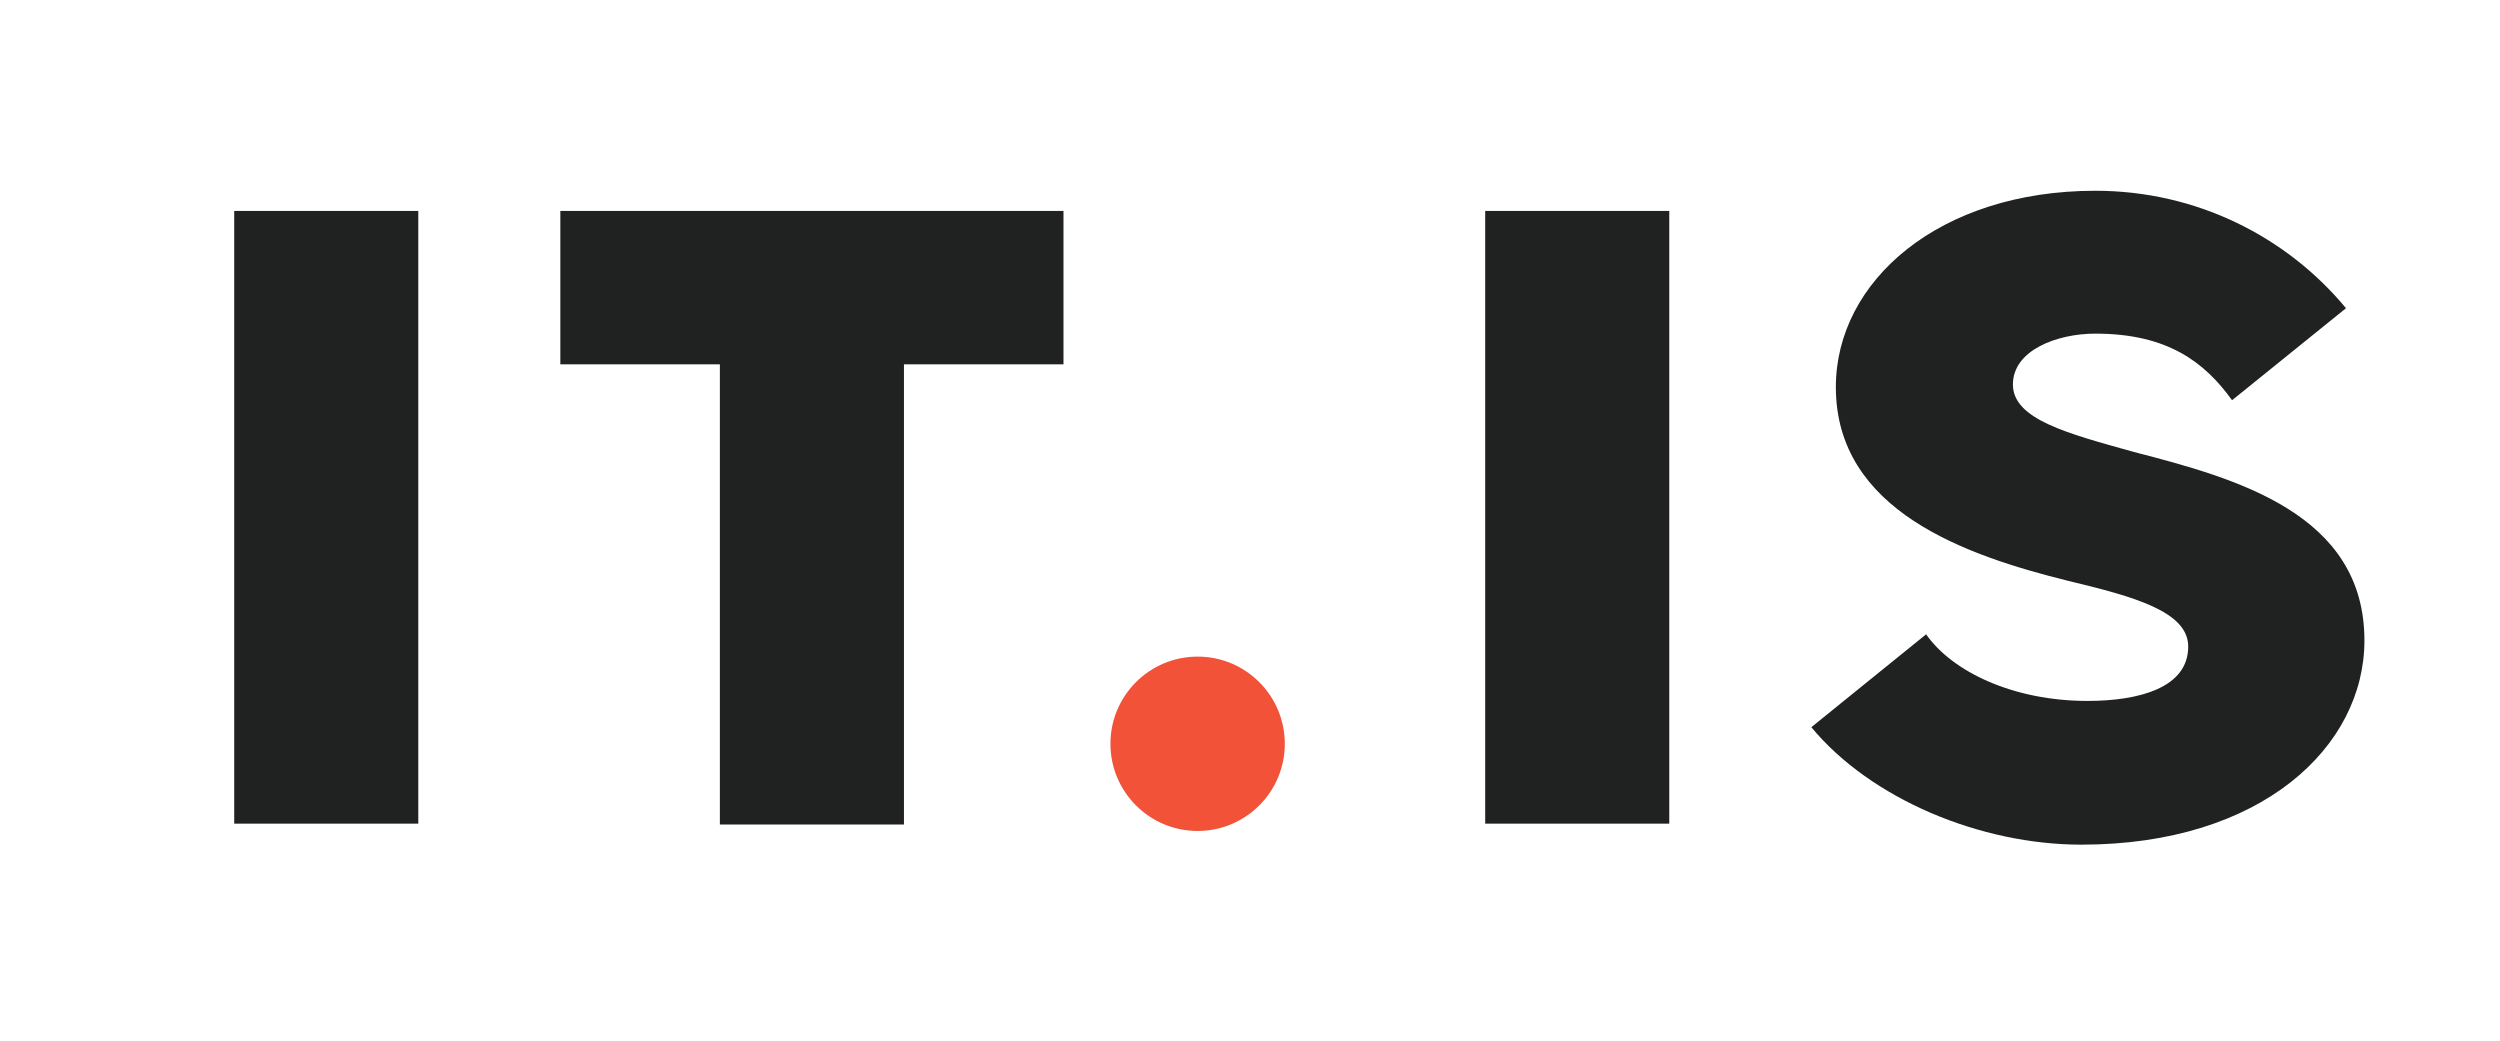
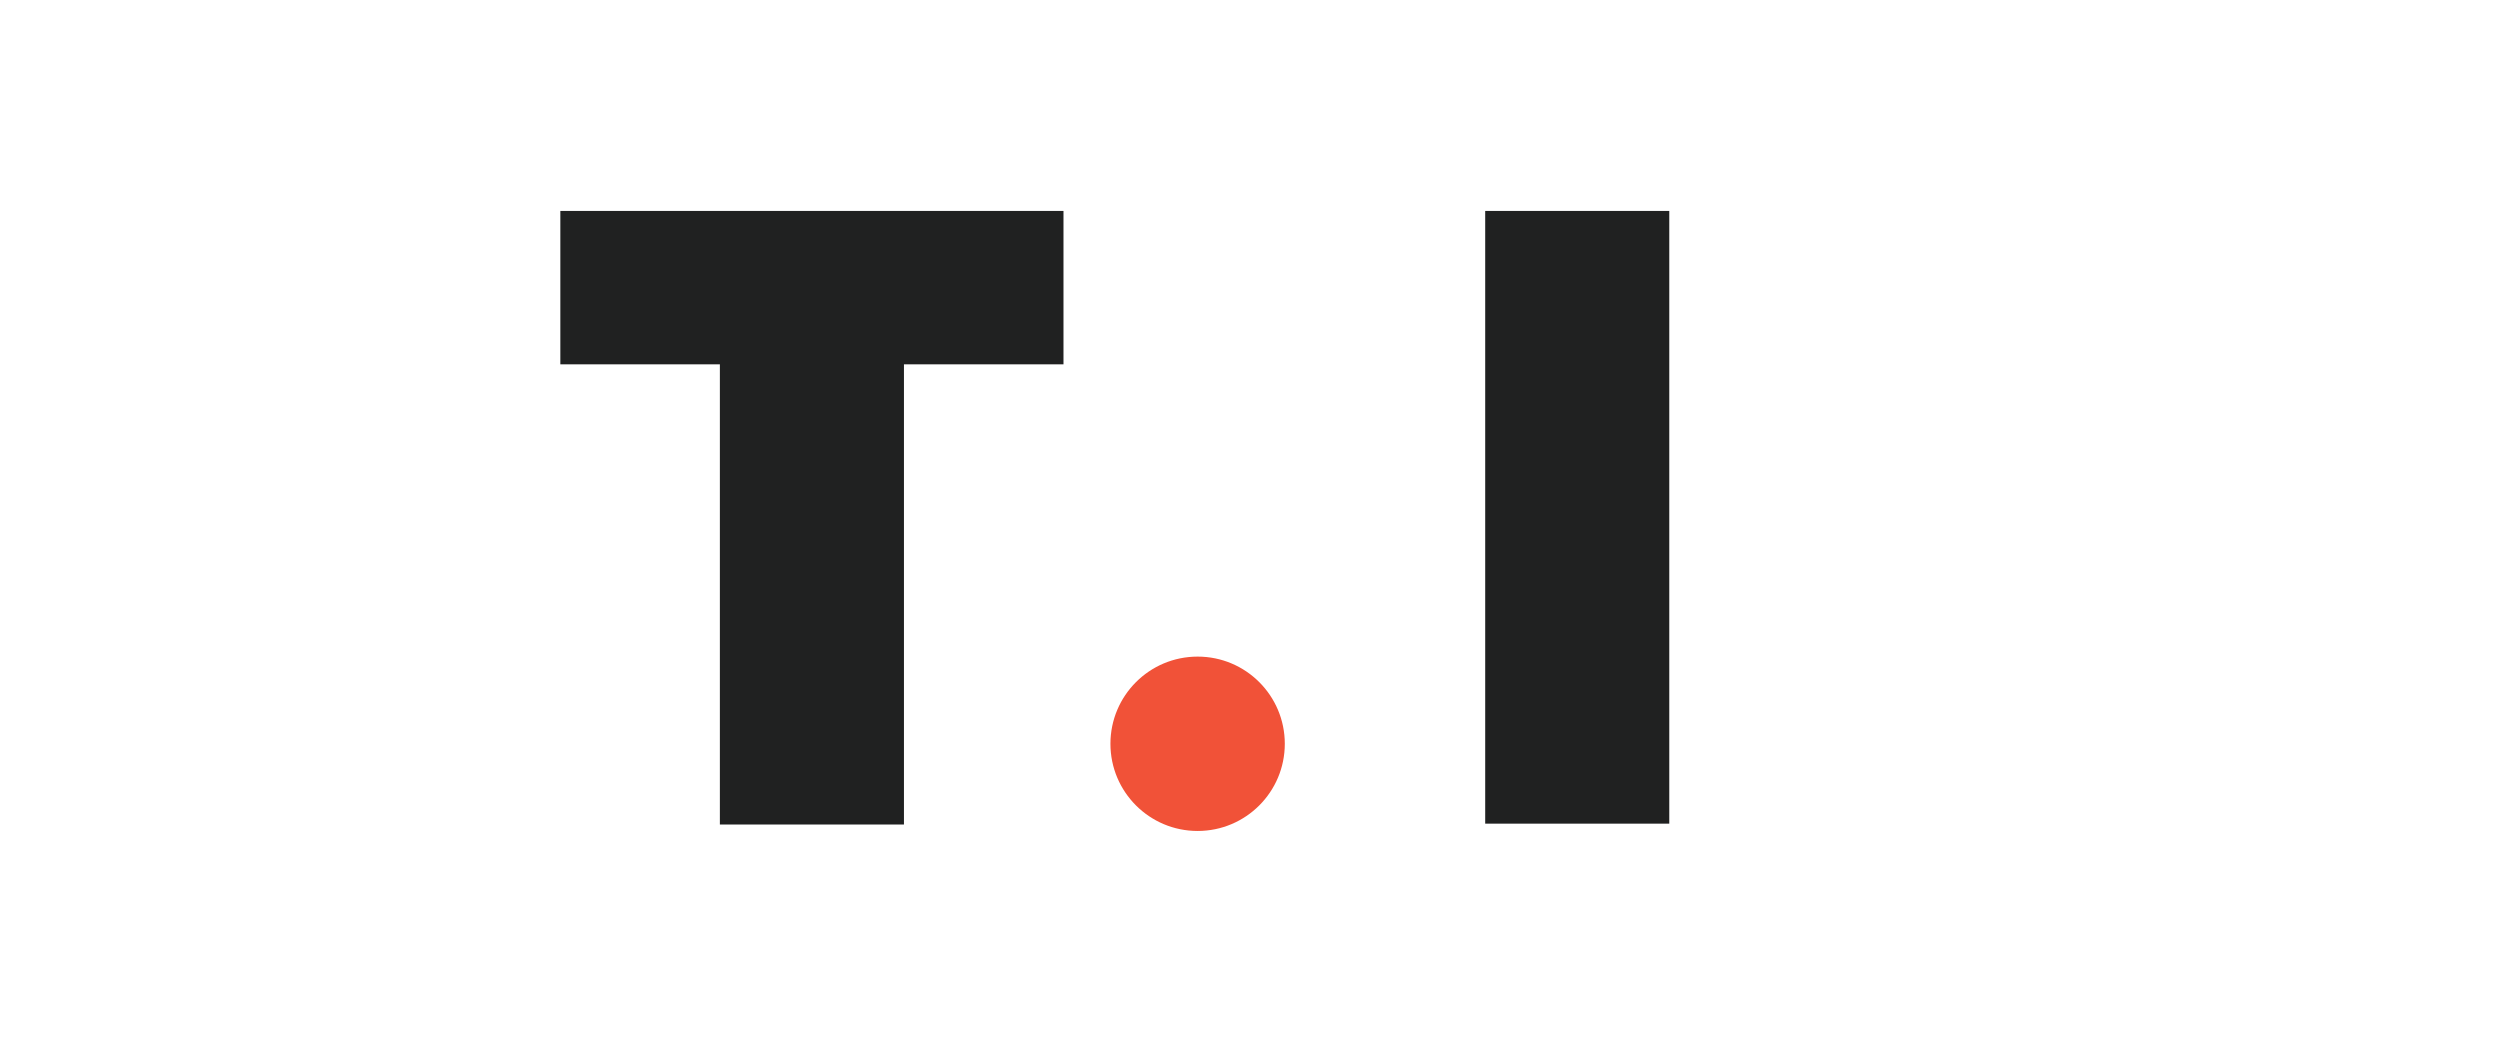
<svg xmlns="http://www.w3.org/2000/svg" version="1.1" id="Layer_1" x="0px" y="0px" width="138.5px" height="57.667px" viewBox="0 0 138.5 57.667" enable-background="new 0 0 138.5 57.667" xml:space="preserve">
  <g>
-     <rect x="12.976" y="11.686" fill="#202121" width="10.197" height="33.944" />
    <polygon fill="#202121" points="50.079,20.184 50.079,45.678 39.881,45.678 39.881,20.184 31.043,20.184 31.043,11.686    58.917,11.686 58.917,20.184  " />
    <rect x="82.28" y="11.686" fill="#202121" width="10.198" height="33.944" />
-     <path fill="#202121" d="M111.515,21.3c0,1.943,3.06,2.72,6.702,3.739c5.634,1.458,12.772,3.399,12.772,10.442   c0,5.875-5.682,11.313-15.686,11.313c-5.585,0-11.655-2.524-14.956-6.507l6.36-5.147c1.456,2.088,4.855,3.691,8.936,3.691   c2.864,0,5.584-0.729,5.584-3.011c0-1.942-3.011-2.769-6.653-3.642c-5.681-1.409-12.868-3.886-12.868-10.733   c0-5.876,5.731-10.877,14.375-10.877c5.584,0,10.585,2.524,13.887,6.506l-6.312,5.099c-1.505-2.088-3.545-3.69-7.574-3.69   C113.945,18.484,111.515,19.407,111.515,21.3" />
    <path fill="#F15238" d="M71.178,41.206c0,2.667-2.162,4.83-4.83,4.83c-2.667,0-4.83-2.163-4.83-4.83c0-2.668,2.162-4.83,4.83-4.83   C69.016,36.375,71.178,38.538,71.178,41.206" />
  </g>
</svg>